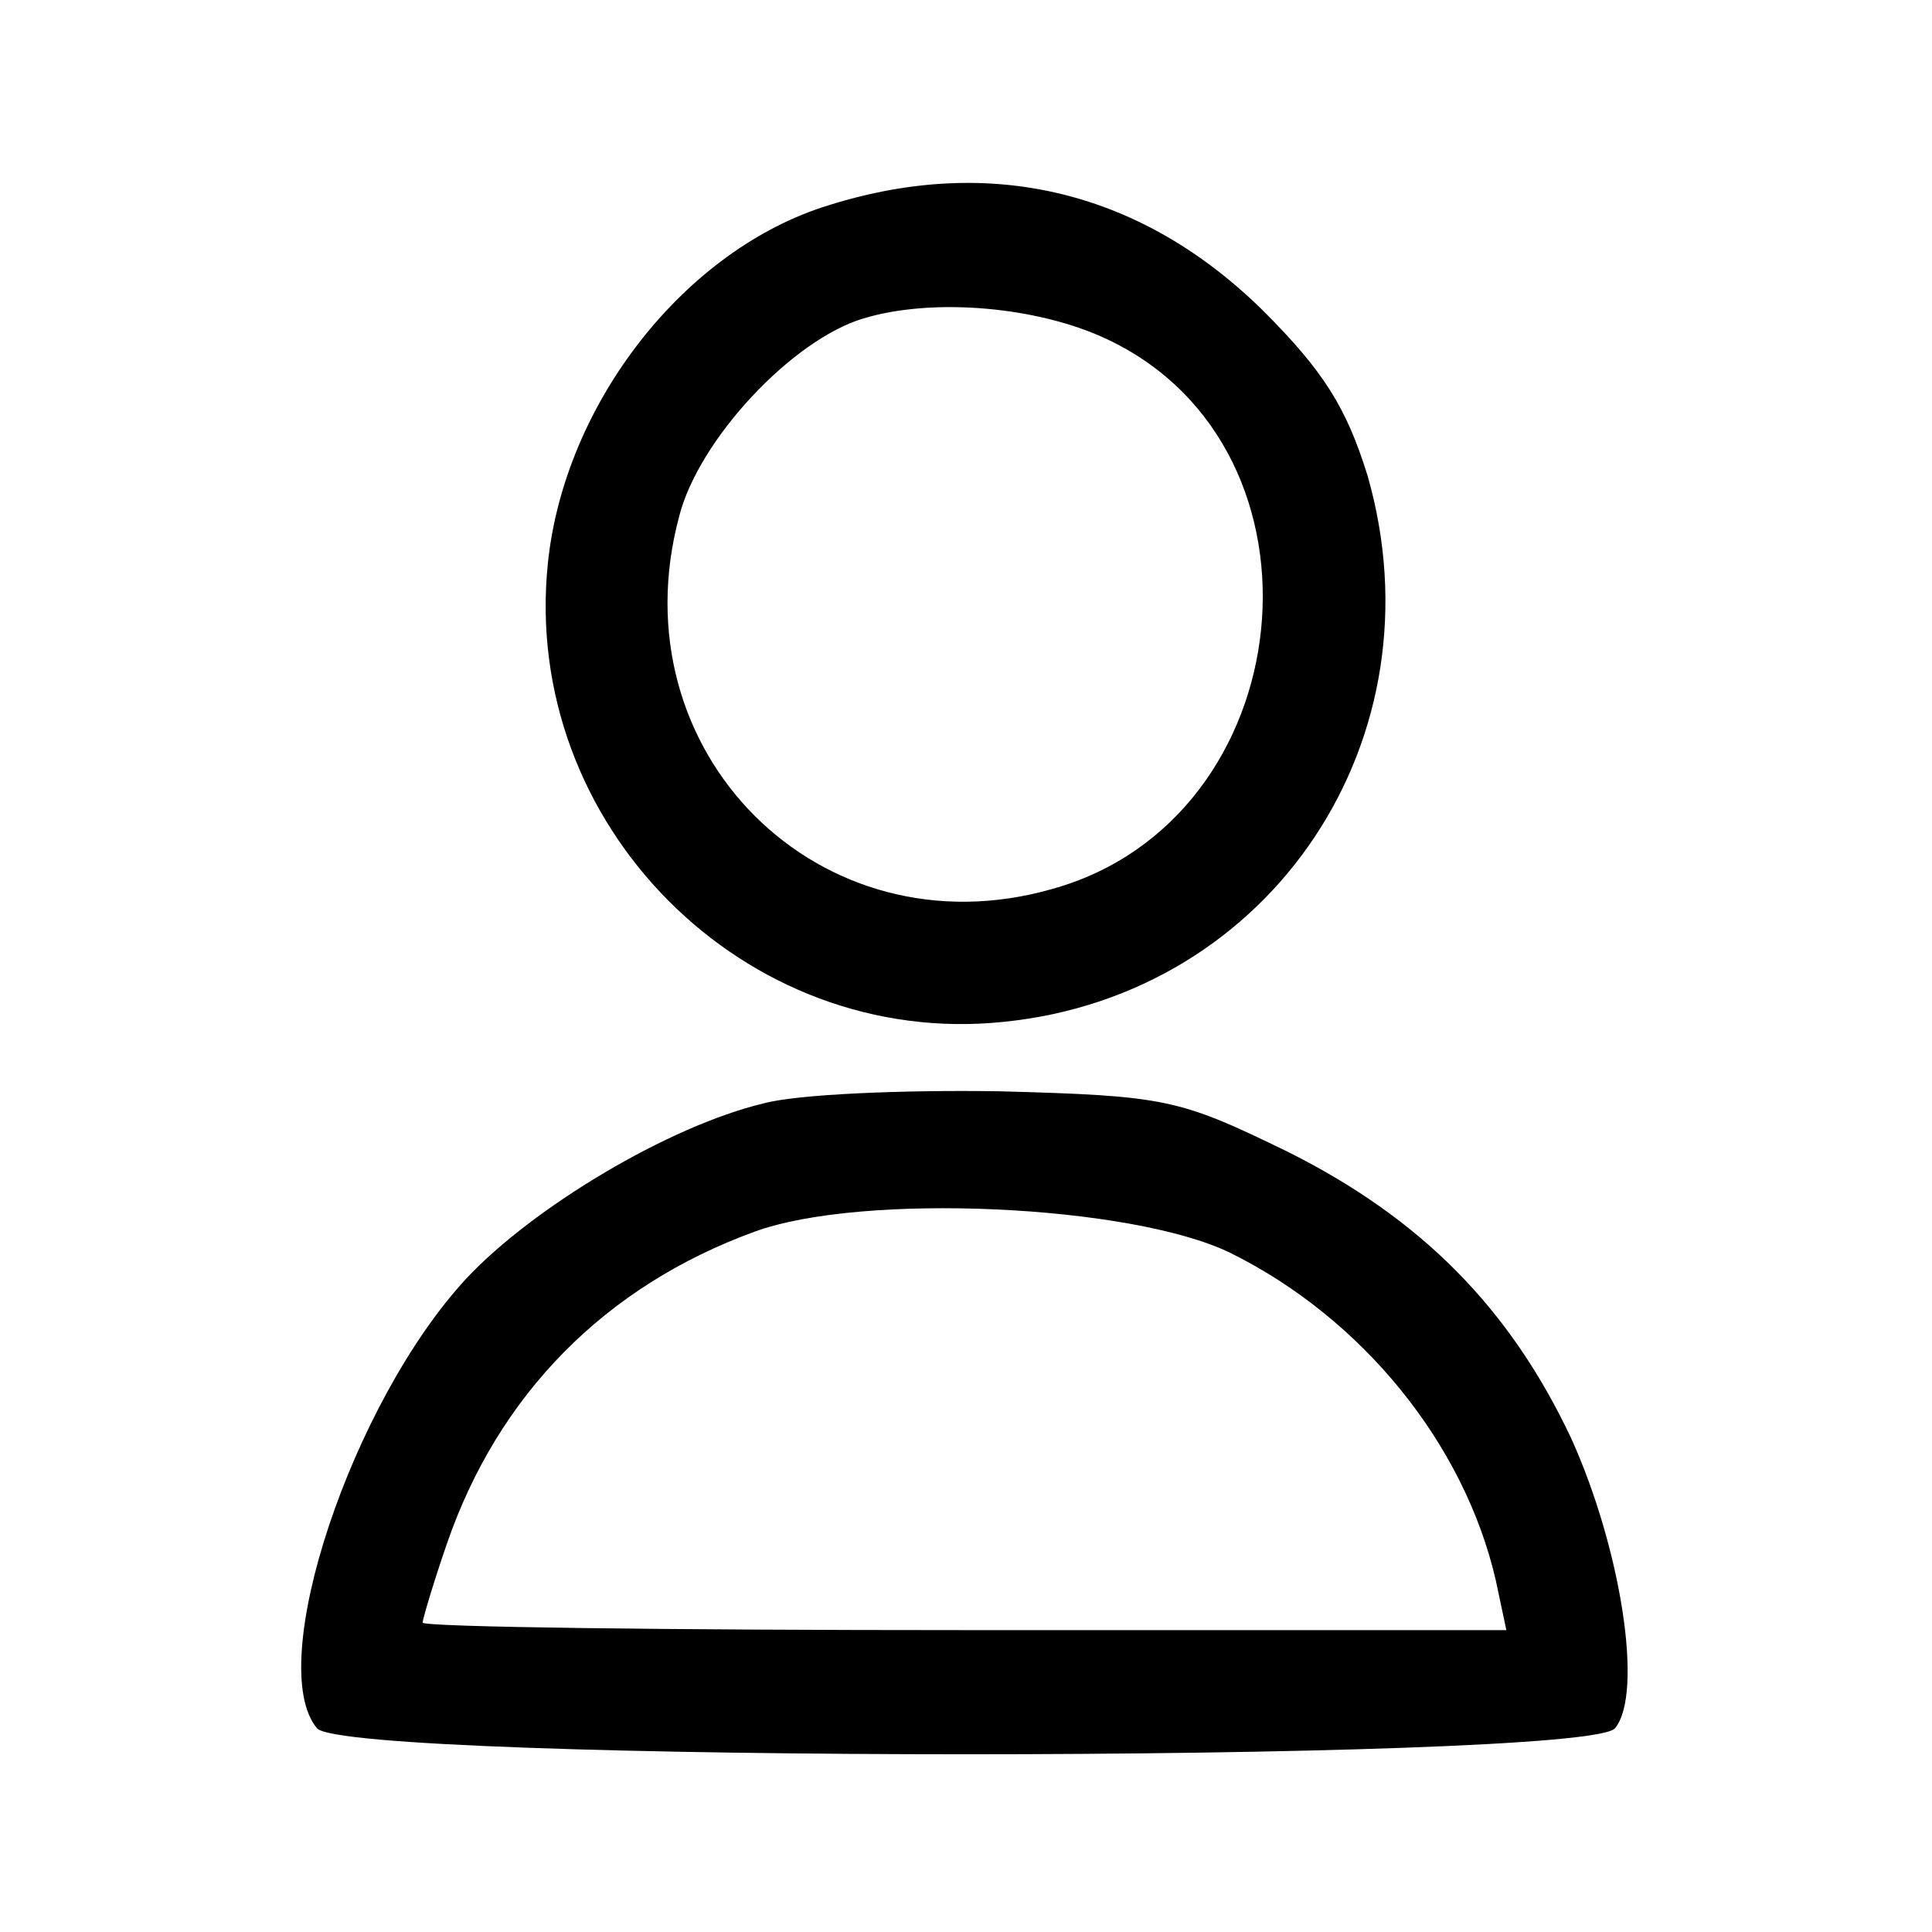
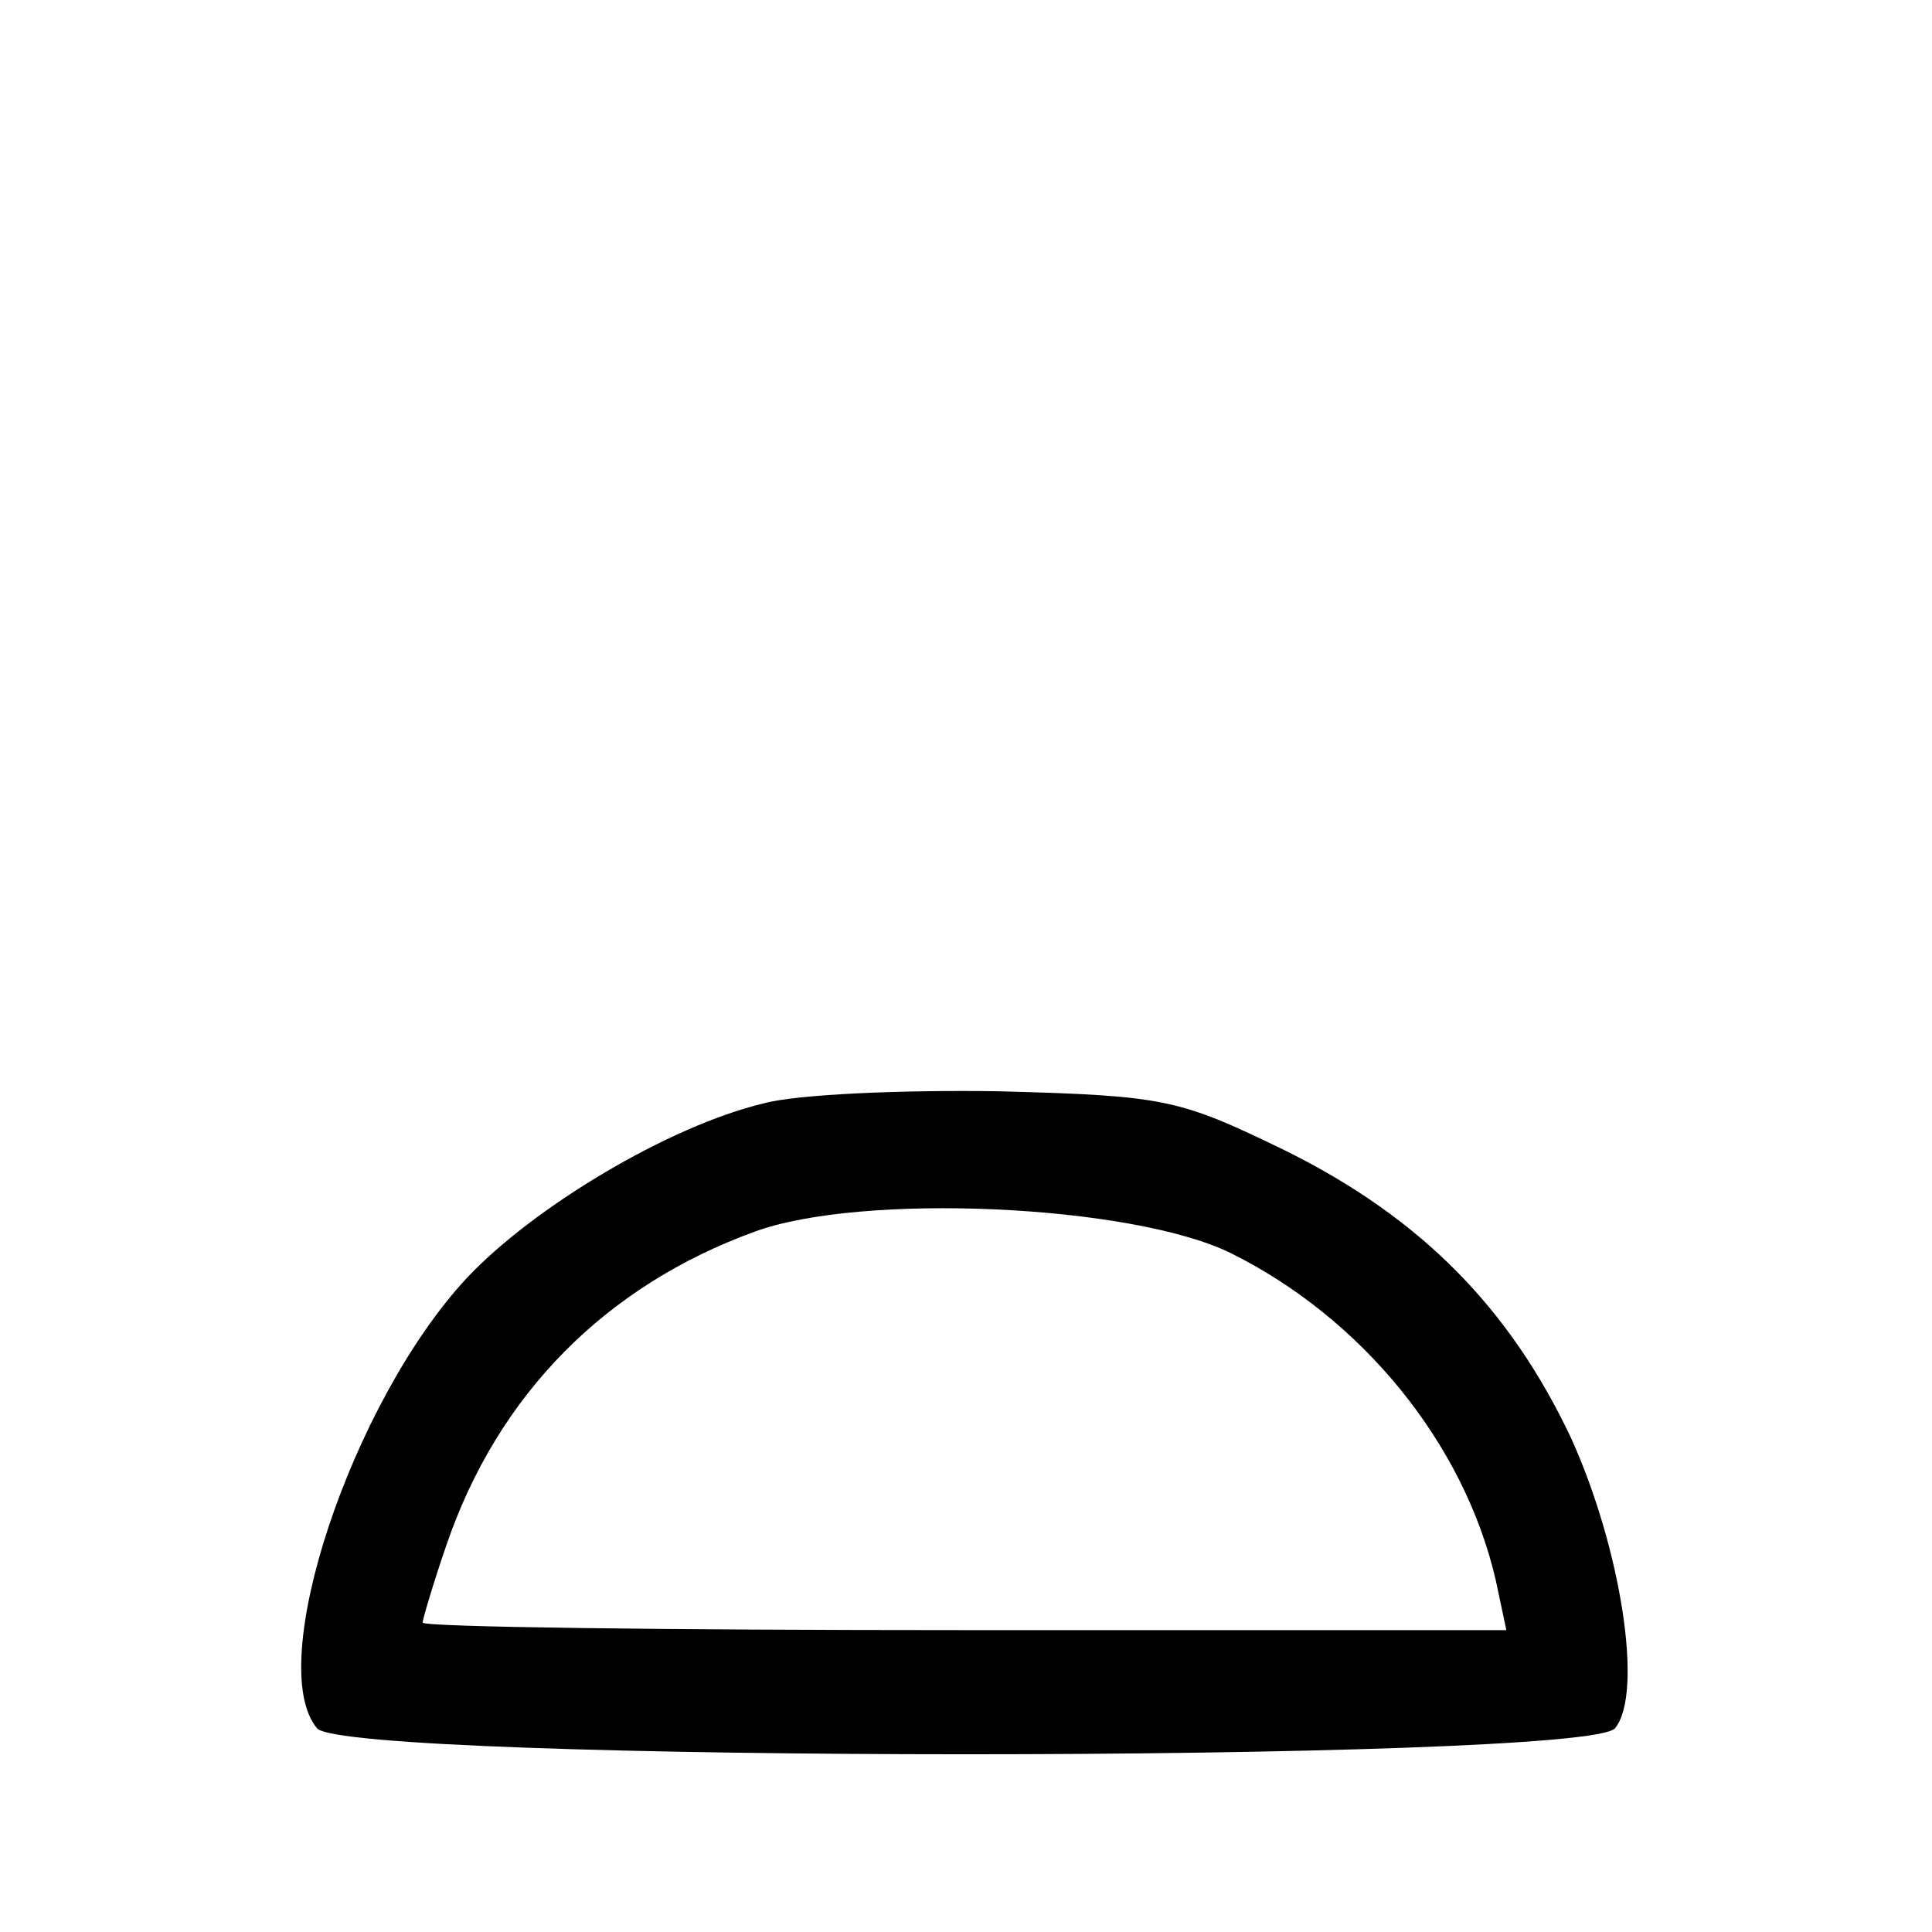
<svg xmlns="http://www.w3.org/2000/svg" version="1.0" width="128pt" height="128pt" viewBox="0 0 128 128" preserveAspectRatio="xMidYMid meet">
  <g transform="translate(0,128) scale(0.1,-0.1)" fill="#000000" stroke="none">
-     <path d="M549 1144 c-95 -29 -175 -131 -186 -237 -18 -173 130 -322 302 -304 178 18 291 188 241 362 -14 45 -29 69 -69 109 -80 79 -180 104 -288 70z m185 -89 c154 -73 129 -318 -37 -364 -154 -44 -289 91 -247 247 13 51 75 117 122 131 46 14 116 8 162 -14z" />
    <path d="M506 549 c-63 -15 -153 -69 -197 -116 -76 -82 -134 -256 -99 -298 19 -23 841 -23 860 0 19 23 4 119 -29 192 -41 87 -100 146 -188 190 -72 35 -80 37 -191 40 -65 1 -134 -2 -156 -8z m309 -99 c87 -43 155 -126 176 -217 l7 -33 -359 0 c-197 0 -359 2 -359 5 0 2 7 26 16 52 34 99 105 171 204 207 71 26 249 18 315 -14z" />
  </g>
</svg>